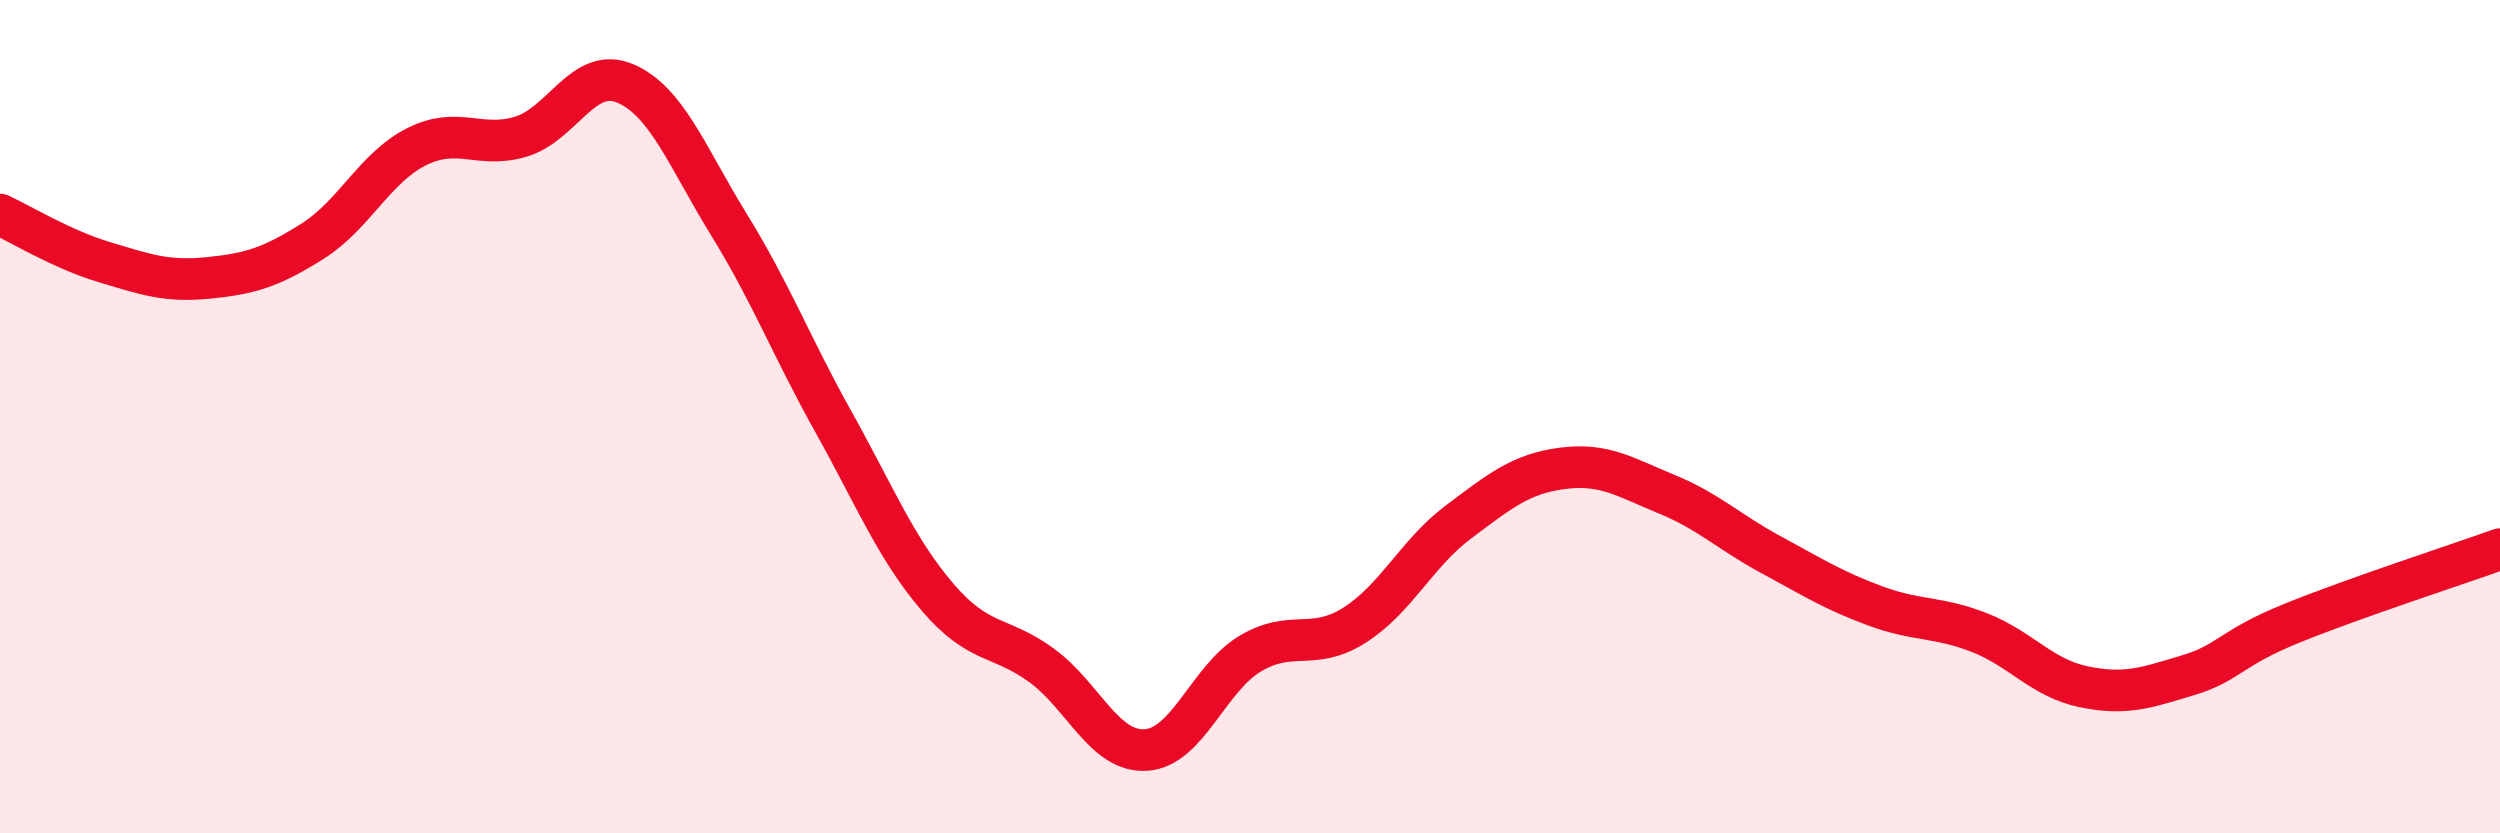
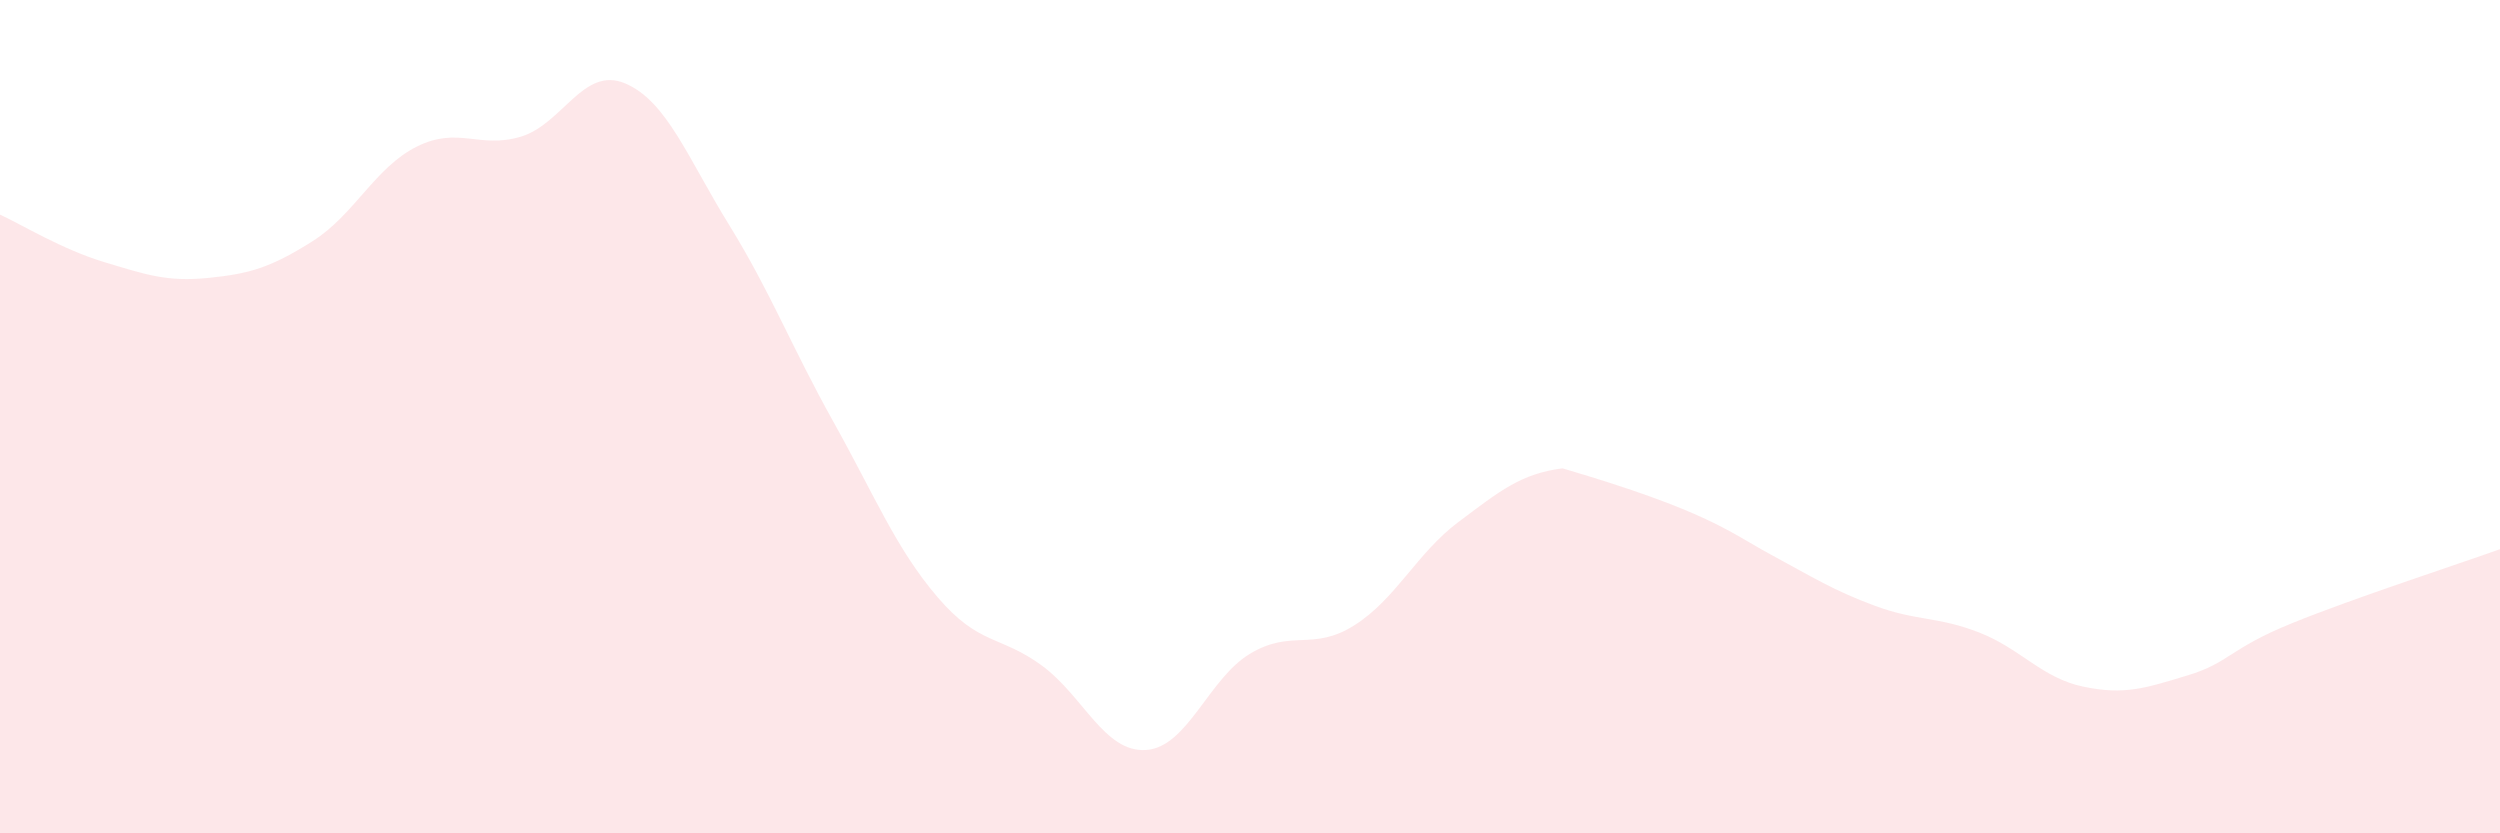
<svg xmlns="http://www.w3.org/2000/svg" width="60" height="20" viewBox="0 0 60 20">
-   <path d="M 0,5.15 C 0.5,5.38 1.5,5.99 2.5,6.29 C 3.5,6.59 4,6.77 5,6.67 C 6,6.57 6.5,6.42 7.5,5.79 C 8.5,5.16 9,4.02 10,3.52 C 11,3.02 11.5,3.58 12.5,3.28 C 13.5,2.98 14,1.58 15,2 C 16,2.42 16.5,3.78 17.5,5.4 C 18.5,7.02 19,8.33 20,10.12 C 21,11.91 21.5,13.16 22.5,14.33 C 23.5,15.5 24,15.24 25,15.97 C 26,16.7 26.5,18.06 27.5,18 C 28.5,17.94 29,16.29 30,15.69 C 31,15.09 31.5,15.64 32.5,15.01 C 33.5,14.38 34,13.28 35,12.53 C 36,11.78 36.5,11.37 37.5,11.24 C 38.5,11.11 39,11.45 40,11.86 C 41,12.27 41.5,12.77 42.5,13.31 C 43.5,13.85 44,14.17 45,14.54 C 46,14.91 46.5,14.79 47.5,15.18 C 48.5,15.57 49,16.27 50,16.48 C 51,16.69 51.5,16.51 52.5,16.21 C 53.5,15.91 53.5,15.57 55,14.96 C 56.5,14.35 59,13.54 60,13.18L60 20L0 20Z" fill="#EB0A25" opacity="0.1" stroke-linecap="round" stroke-linejoin="round" />
-   <path d="M 0,5.15 C 0.5,5.38 1.5,5.99 2.5,6.29 C 3.5,6.59 4,6.77 5,6.67 C 6,6.57 6.5,6.42 7.5,5.79 C 8.5,5.16 9,4.02 10,3.52 C 11,3.02 11.5,3.58 12.5,3.28 C 13.5,2.98 14,1.58 15,2 C 16,2.42 16.5,3.78 17.5,5.4 C 18.5,7.02 19,8.33 20,10.12 C 21,11.91 21.5,13.16 22.5,14.33 C 23.5,15.5 24,15.24 25,15.97 C 26,16.7 26.5,18.06 27.5,18 C 28.5,17.94 29,16.29 30,15.69 C 31,15.09 31.5,15.64 32.5,15.01 C 33.5,14.38 34,13.28 35,12.53 C 36,11.78 36.5,11.37 37.5,11.24 C 38.5,11.11 39,11.45 40,11.86 C 41,12.27 41.5,12.77 42.5,13.31 C 43.5,13.85 44,14.17 45,14.54 C 46,14.91 46.5,14.79 47.5,15.18 C 48.5,15.57 49,16.27 50,16.48 C 51,16.69 51.5,16.51 52.5,16.21 C 53.5,15.91 53.5,15.57 55,14.96 C 56.5,14.35 59,13.54 60,13.18" stroke="#EB0A25" stroke-width="1" fill="none" stroke-linecap="round" stroke-linejoin="round" />
+   <path d="M 0,5.15 C 0.5,5.38 1.5,5.99 2.5,6.29 C 3.5,6.59 4,6.77 5,6.67 C 6,6.57 6.5,6.42 7.5,5.79 C 8.5,5.16 9,4.02 10,3.52 C 11,3.02 11.5,3.58 12.5,3.28 C 13.5,2.98 14,1.58 15,2 C 16,2.42 16.5,3.78 17.5,5.4 C 18.5,7.02 19,8.33 20,10.12 C 21,11.91 21.5,13.16 22.5,14.33 C 23.5,15.5 24,15.24 25,15.97 C 26,16.7 26.5,18.06 27.5,18 C 28.5,17.94 29,16.29 30,15.69 C 31,15.09 31.5,15.64 32.5,15.01 C 33.5,14.38 34,13.28 35,12.53 C 36,11.78 36.5,11.37 37.5,11.24 C 41,12.27 41.5,12.77 42.5,13.31 C 43.5,13.85 44,14.17 45,14.54 C 46,14.91 46.5,14.79 47.5,15.18 C 48.5,15.57 49,16.27 50,16.48 C 51,16.69 51.5,16.51 52.5,16.21 C 53.5,15.91 53.5,15.57 55,14.96 C 56.5,14.35 59,13.54 60,13.18L60 20L0 20Z" fill="#EB0A25" opacity="0.1" stroke-linecap="round" stroke-linejoin="round" />
</svg>